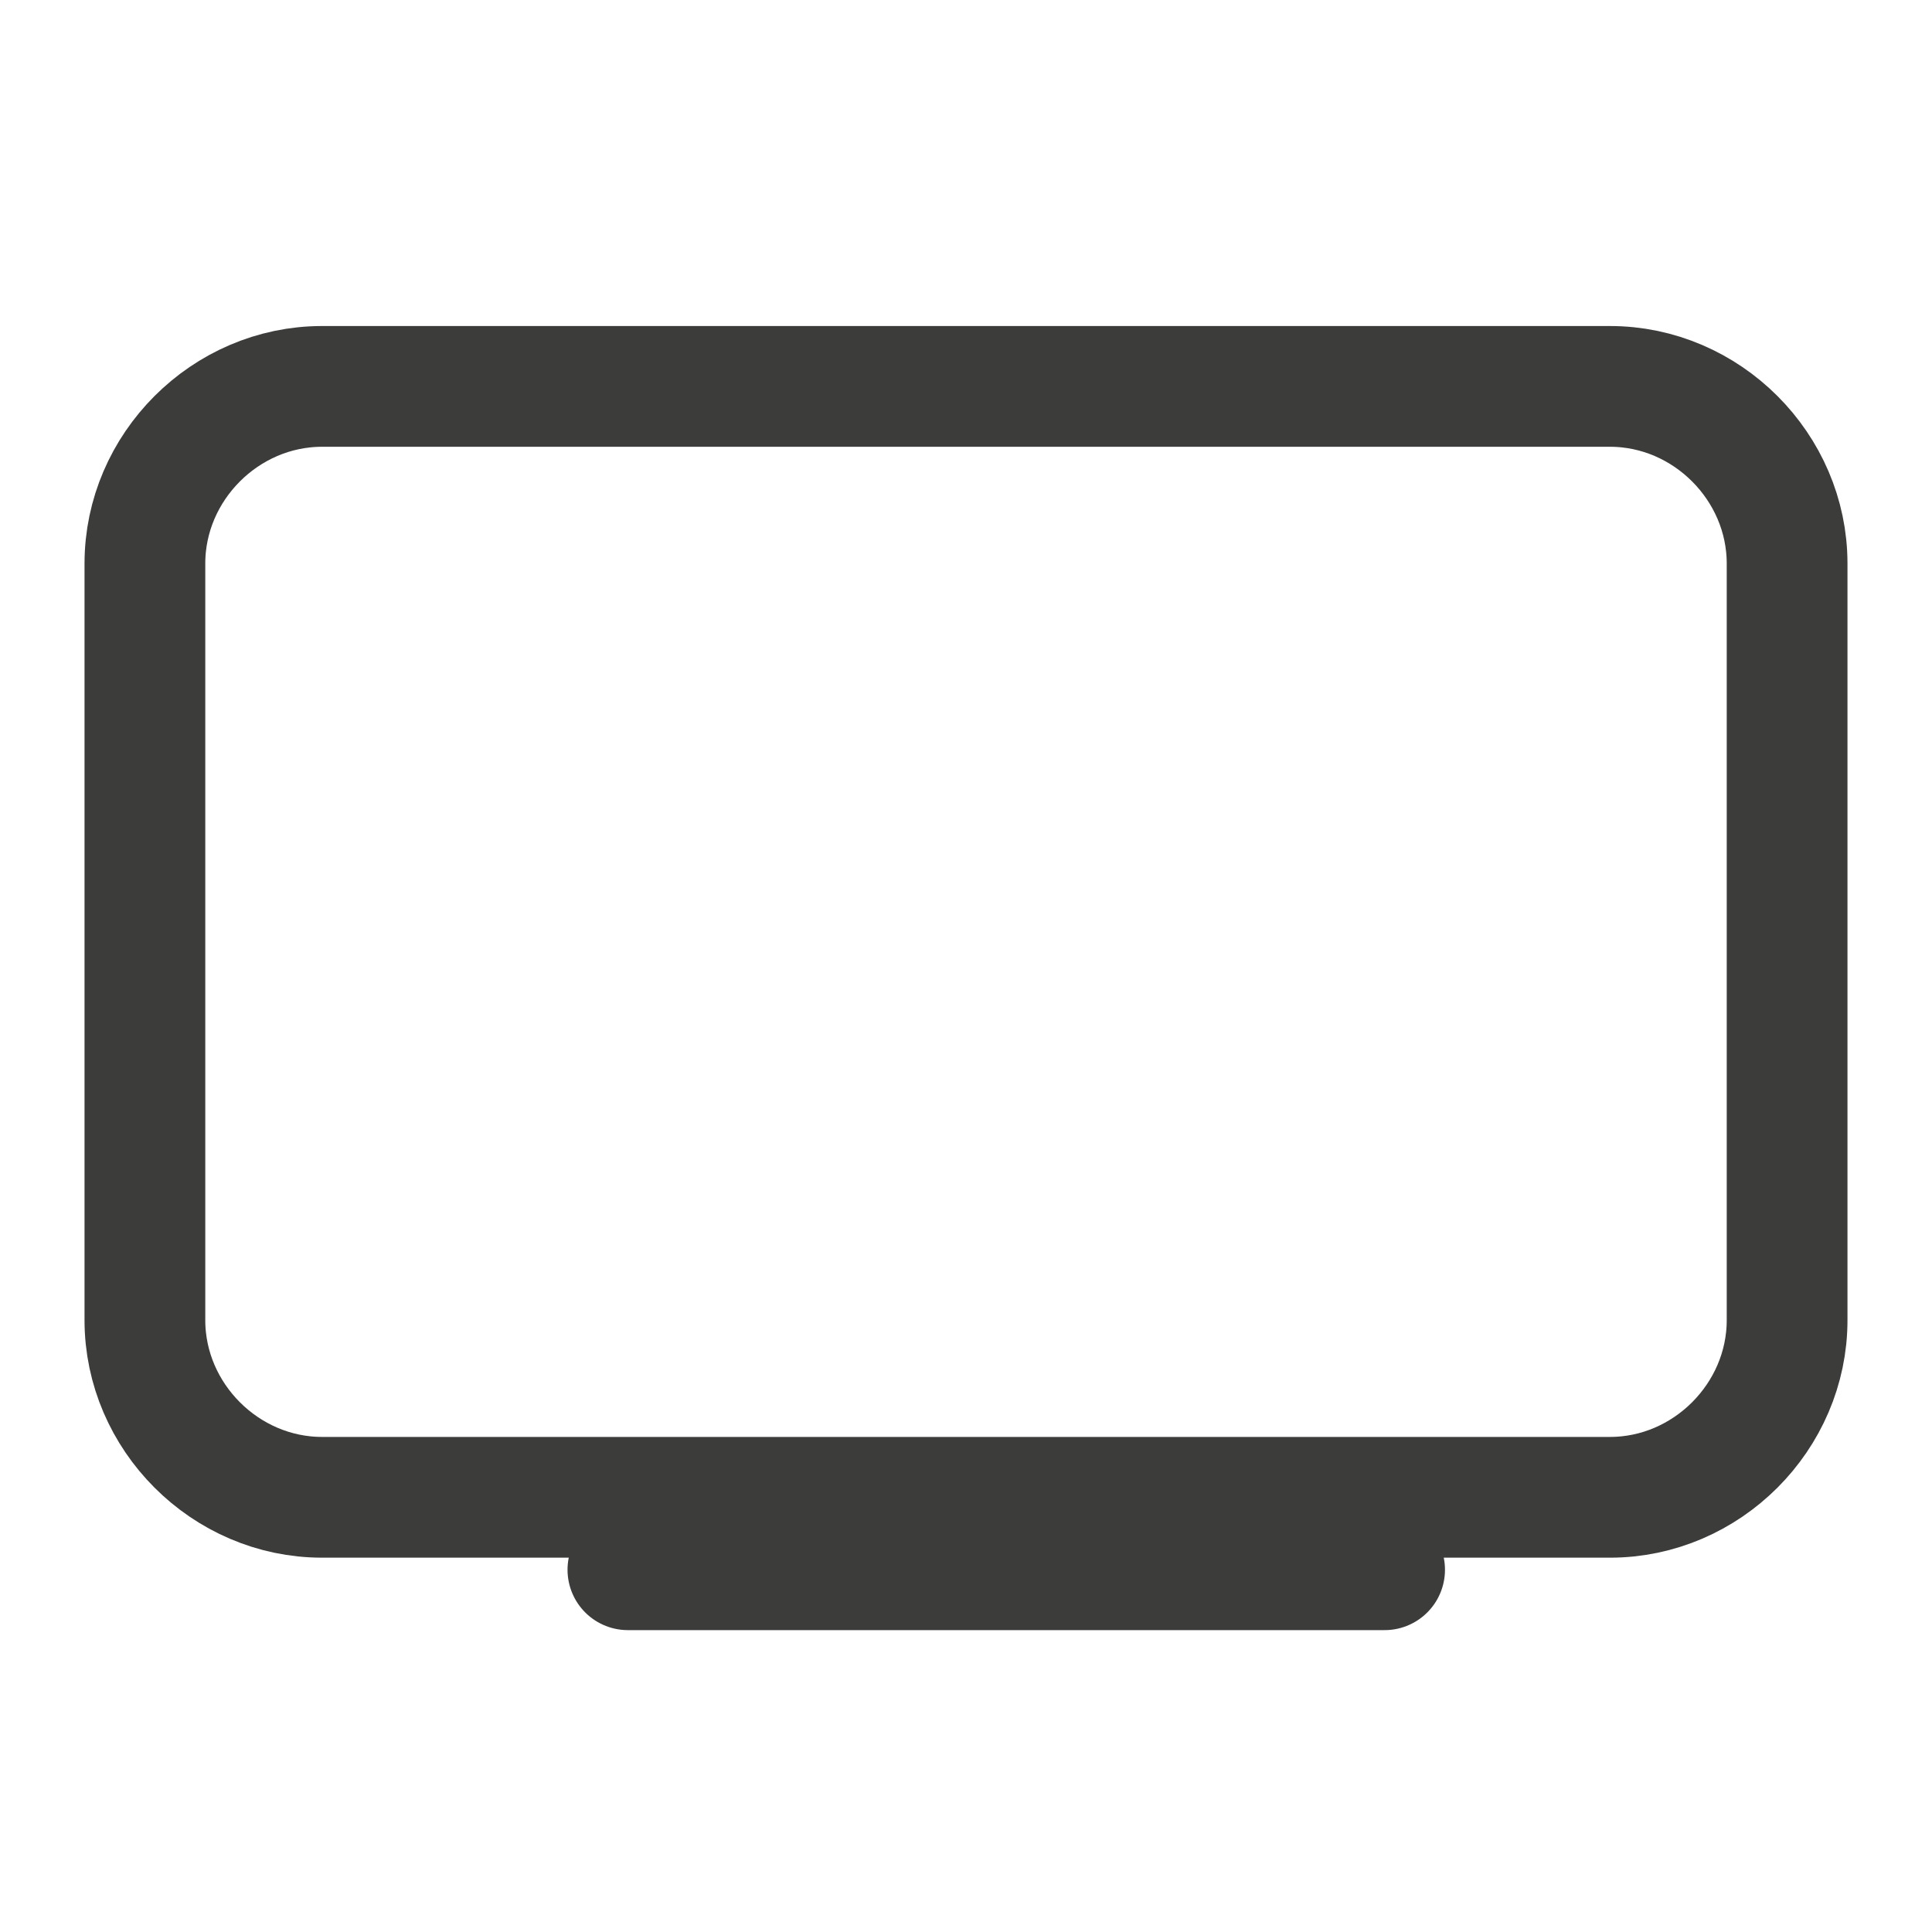
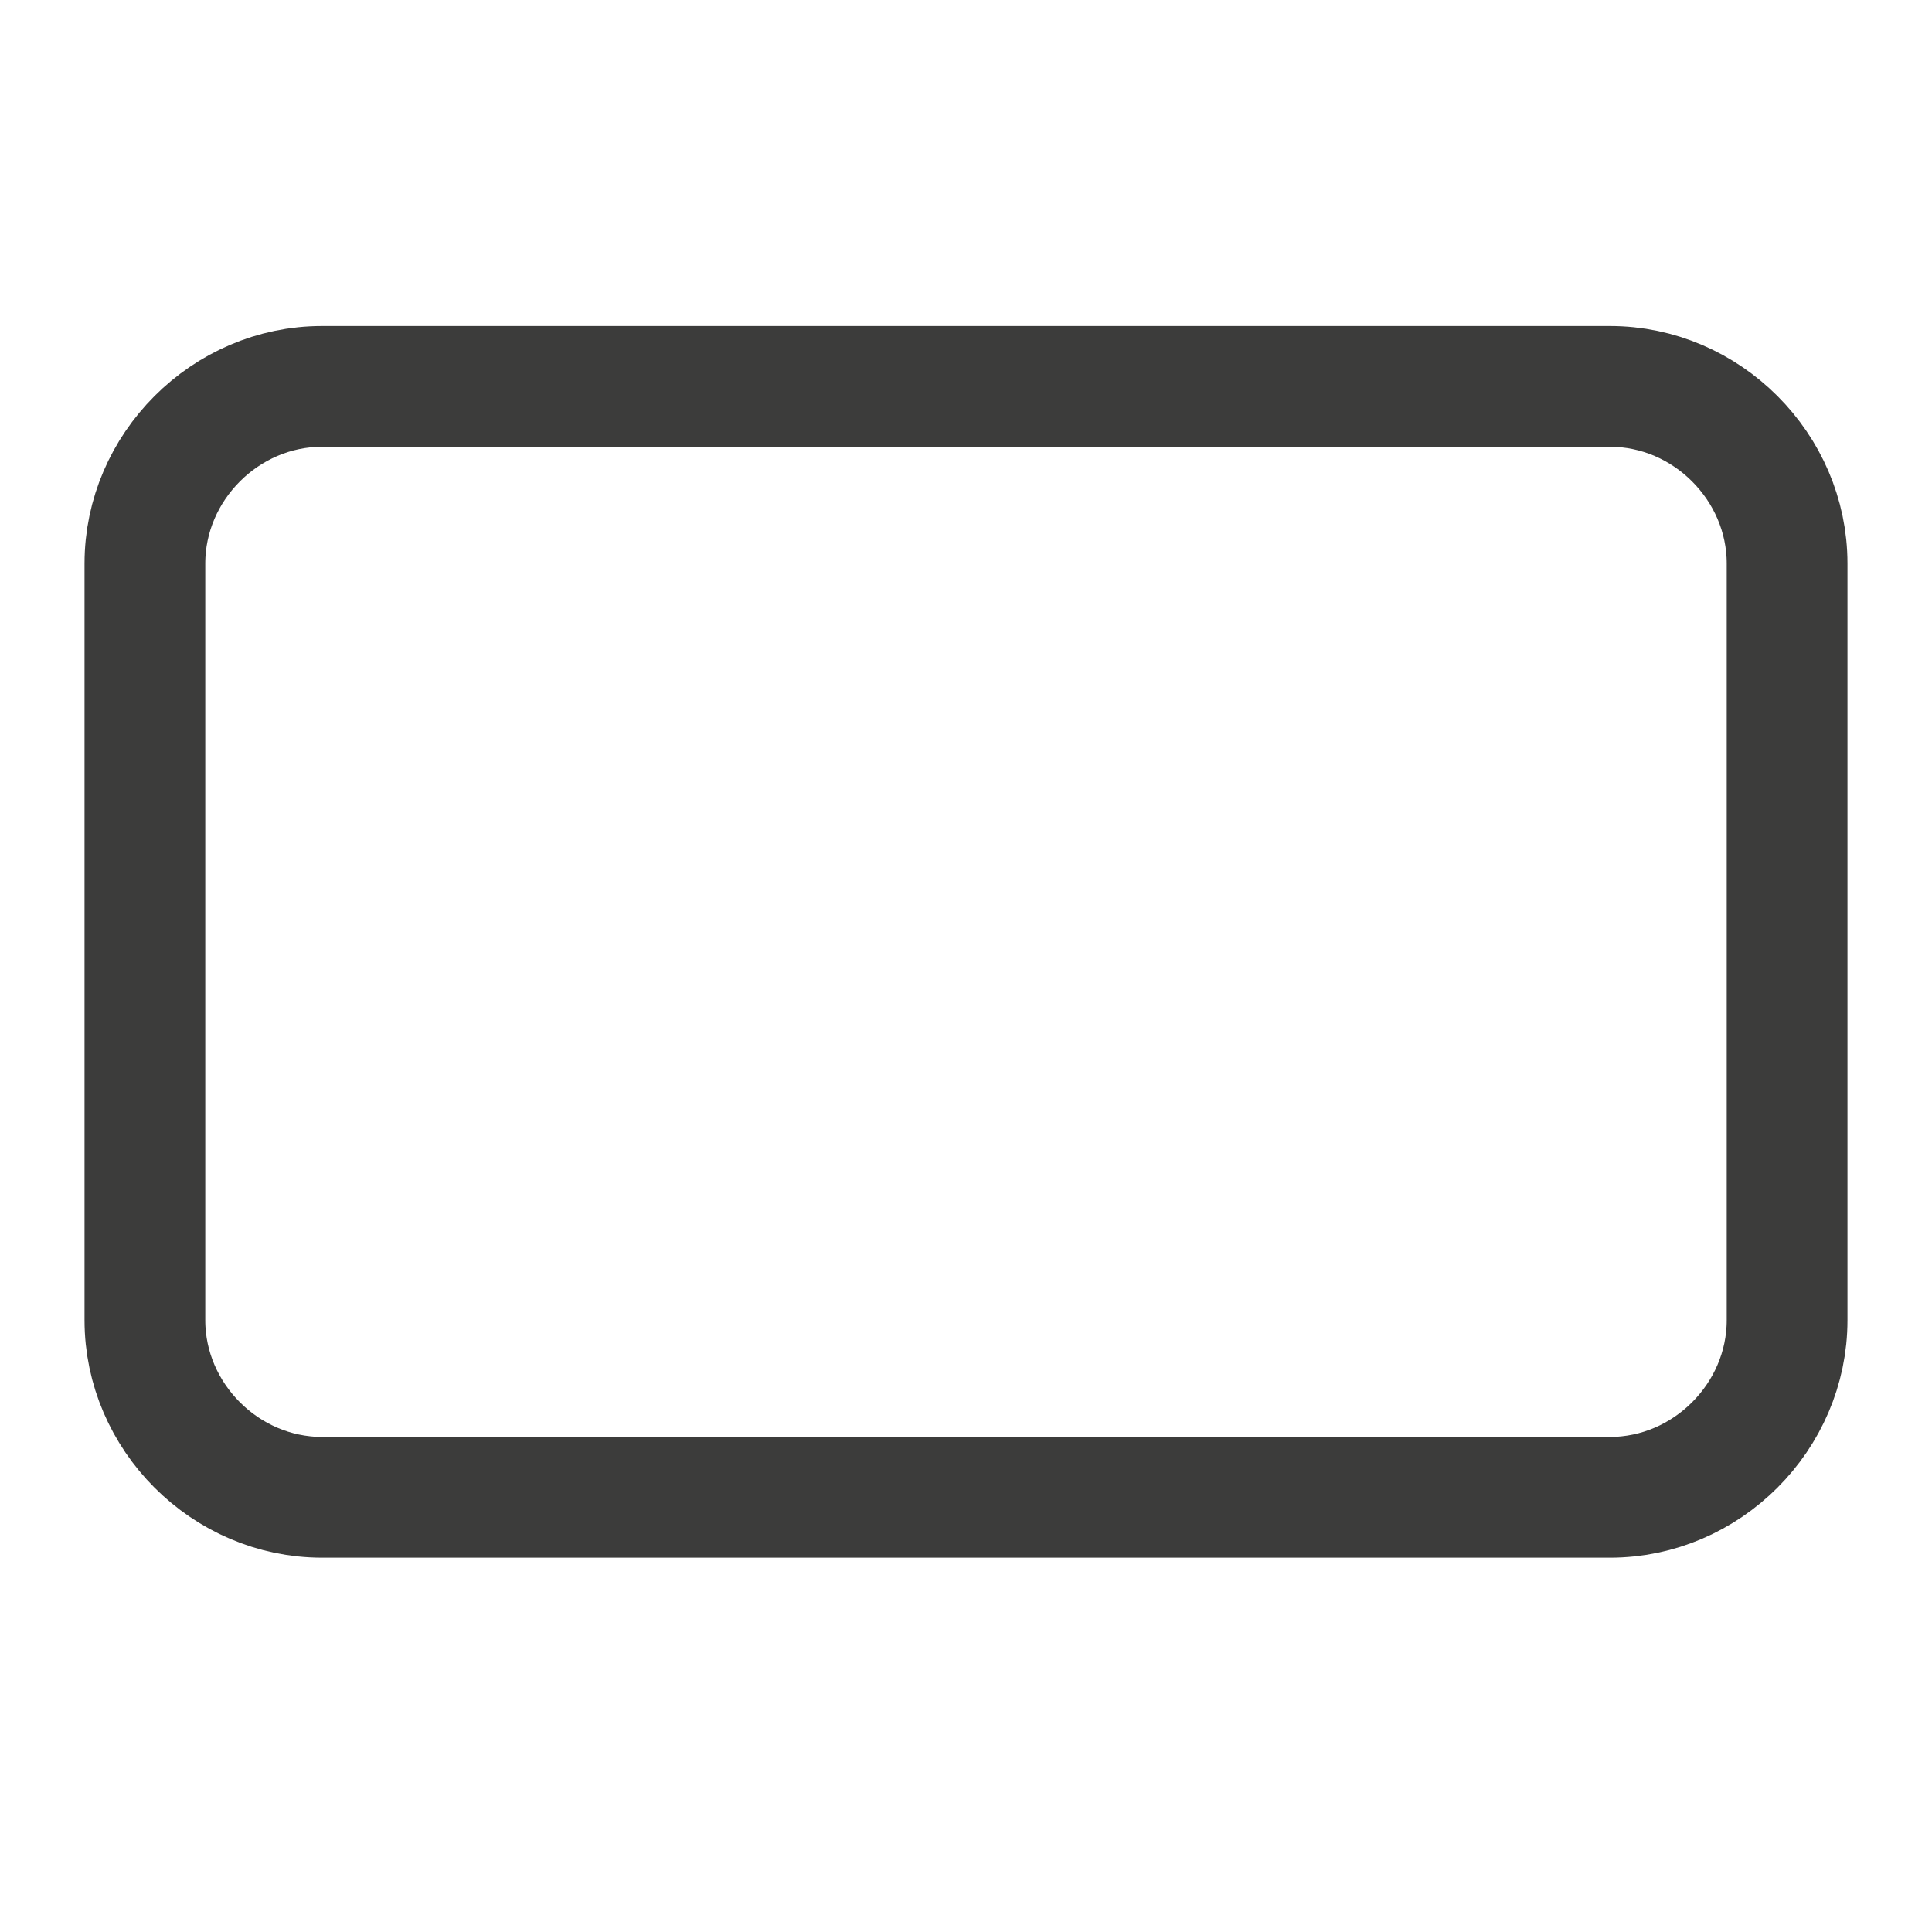
<svg xmlns="http://www.w3.org/2000/svg" version="1.1" id="Capa_1" x="0px" y="0px" viewBox="0 0 24 24" style="enable-background:new 0 0 24 24;" xml:space="preserve">
  <style type="text/css">
	.st0{fill:none;stroke:#3C3C3B;stroke-width:1.5;}
	.st1{fill:none;stroke:#3C3C3B;stroke-width:1.5;stroke-linecap:round;}
</style>
  <path class="st0" d="M1.8,7c0-1.2,1-2.2,2.2-2.2h16c1.2,0,2.2,1,2.2,2.2v9.4c0,1.2-1,2.2-2.2,2.2H4c-1.2,0-2.2-1-2.2-2.2V7z" />
-   <line class="st1" x1="17.2" y1="19.5" x2="7.8" y2="19.5" />
</svg>